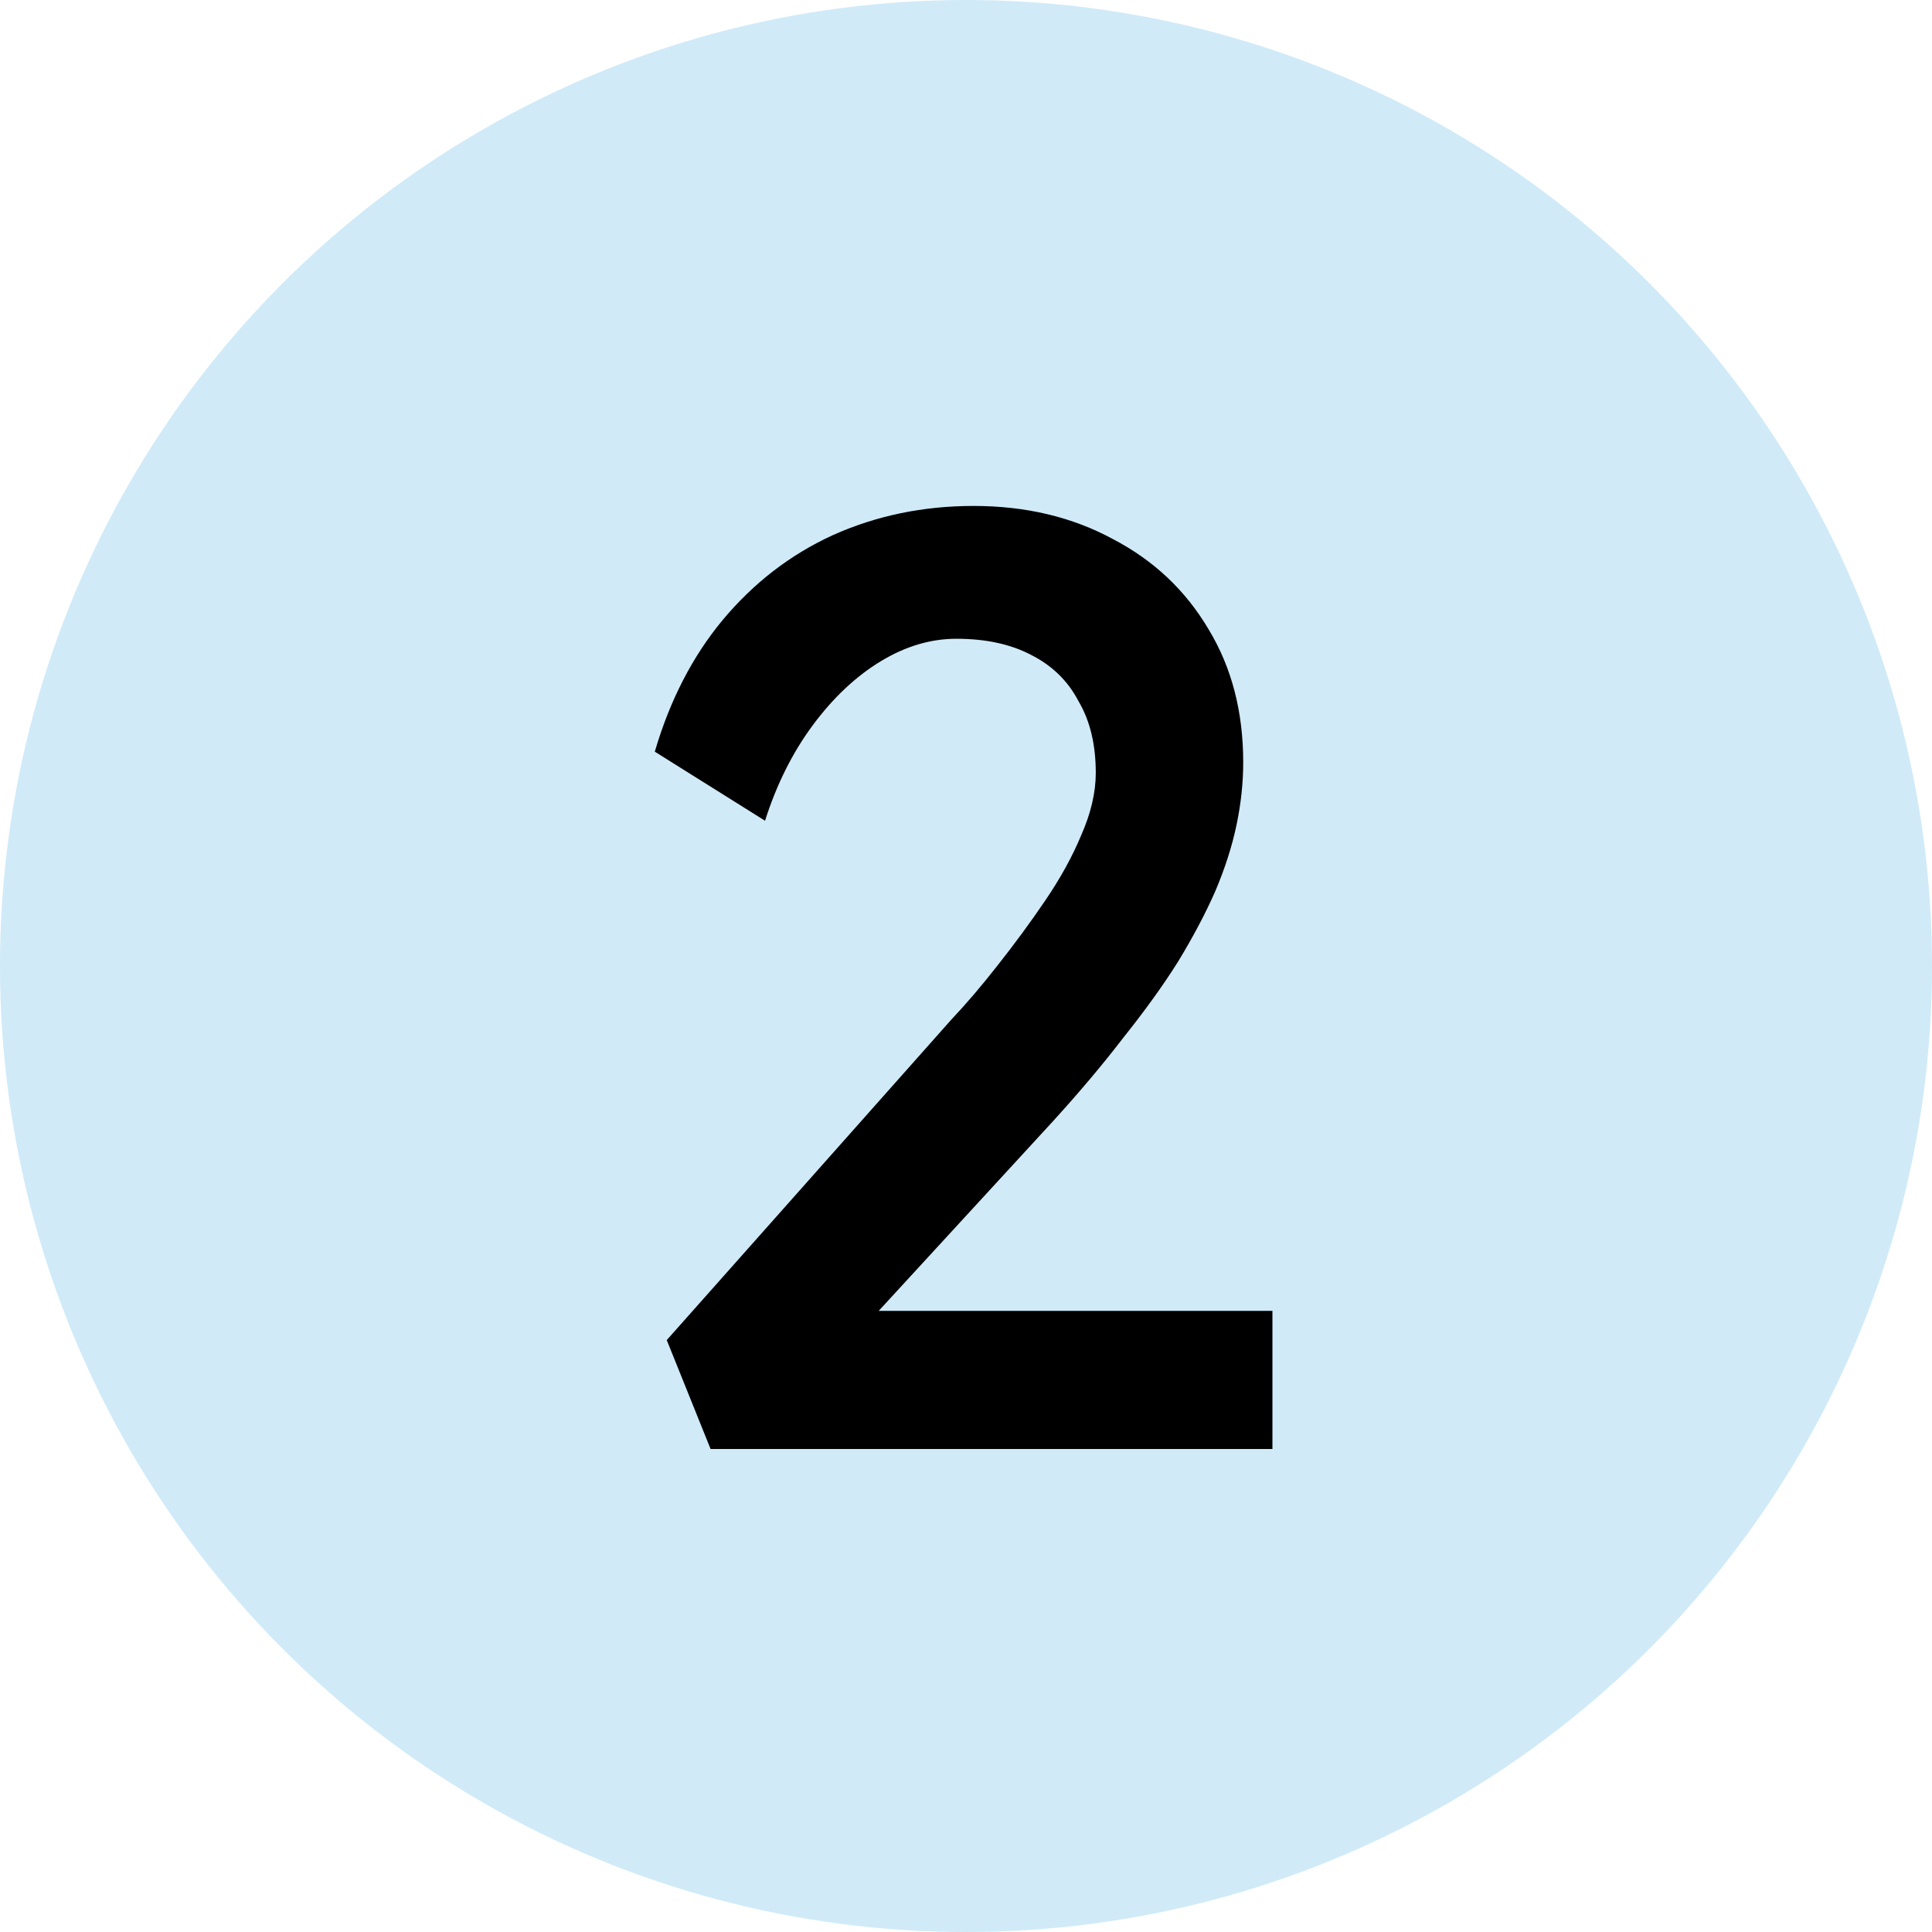
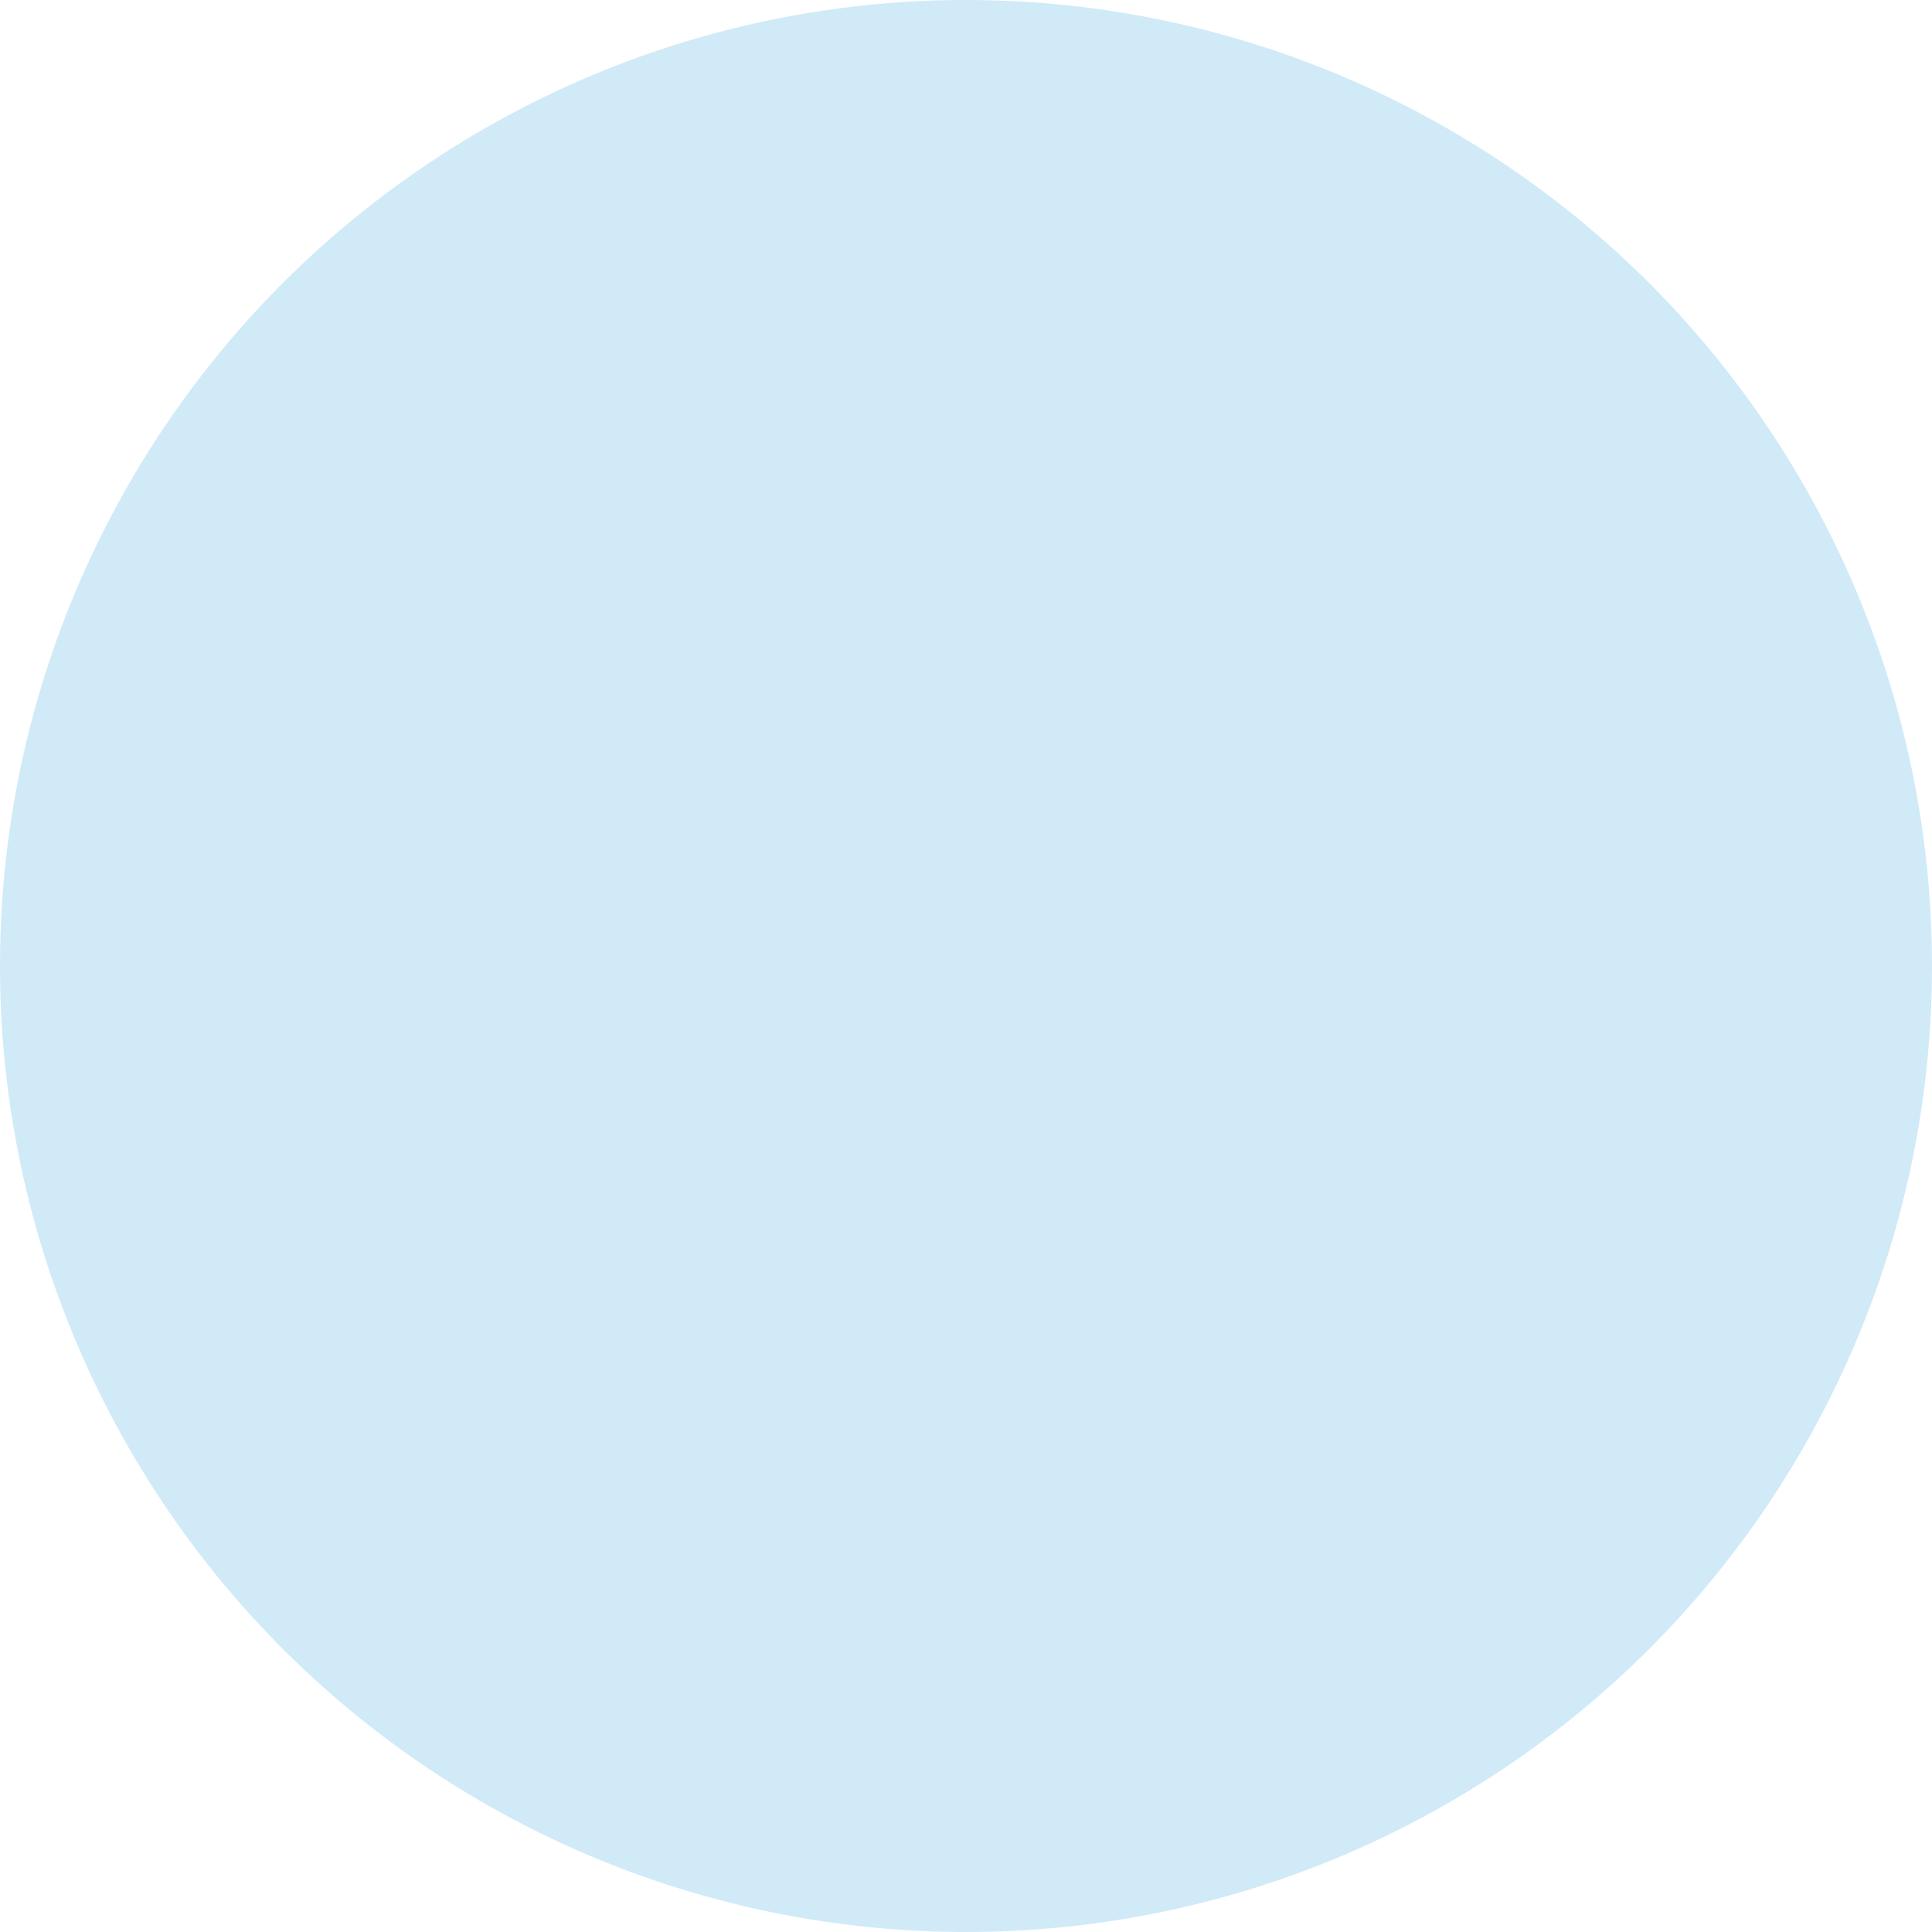
<svg xmlns="http://www.w3.org/2000/svg" width="64" height="64" viewBox="0 0 64 64" fill="none">
  <circle cx="32" cy="32" r="32" fill="#D0EAF8" />
-   <path d="M23.539 48L22.087 44.392L31.503 33.788C32.002 33.26 32.515 32.659 33.043 31.984C33.601 31.28 34.129 30.561 34.627 29.828C35.126 29.095 35.522 28.376 35.815 27.672C36.138 26.939 36.299 26.249 36.299 25.604C36.299 24.665 36.109 23.873 35.727 23.228C35.375 22.553 34.847 22.04 34.143 21.688C33.469 21.336 32.647 21.16 31.679 21.16C30.829 21.16 29.993 21.409 29.171 21.908C28.35 22.407 27.602 23.111 26.927 24.02C26.253 24.929 25.725 25.985 25.343 27.188L21.691 24.9C22.19 23.199 22.938 21.747 23.935 20.544C24.962 19.312 26.179 18.373 27.587 17.728C29.025 17.083 30.579 16.76 32.251 16.76C33.982 16.76 35.522 17.127 36.871 17.86C38.221 18.564 39.277 19.561 40.039 20.852C40.802 22.113 41.183 23.58 41.183 25.252C41.183 25.927 41.11 26.616 40.963 27.32C40.817 28.024 40.582 28.757 40.259 29.52C39.937 30.253 39.526 31.031 39.027 31.852C38.529 32.644 37.927 33.48 37.223 34.36C36.549 35.24 35.771 36.164 34.891 37.132L27.895 44.744L27.015 43.424H42.151V48H23.539Z" fill="black" />
</svg>